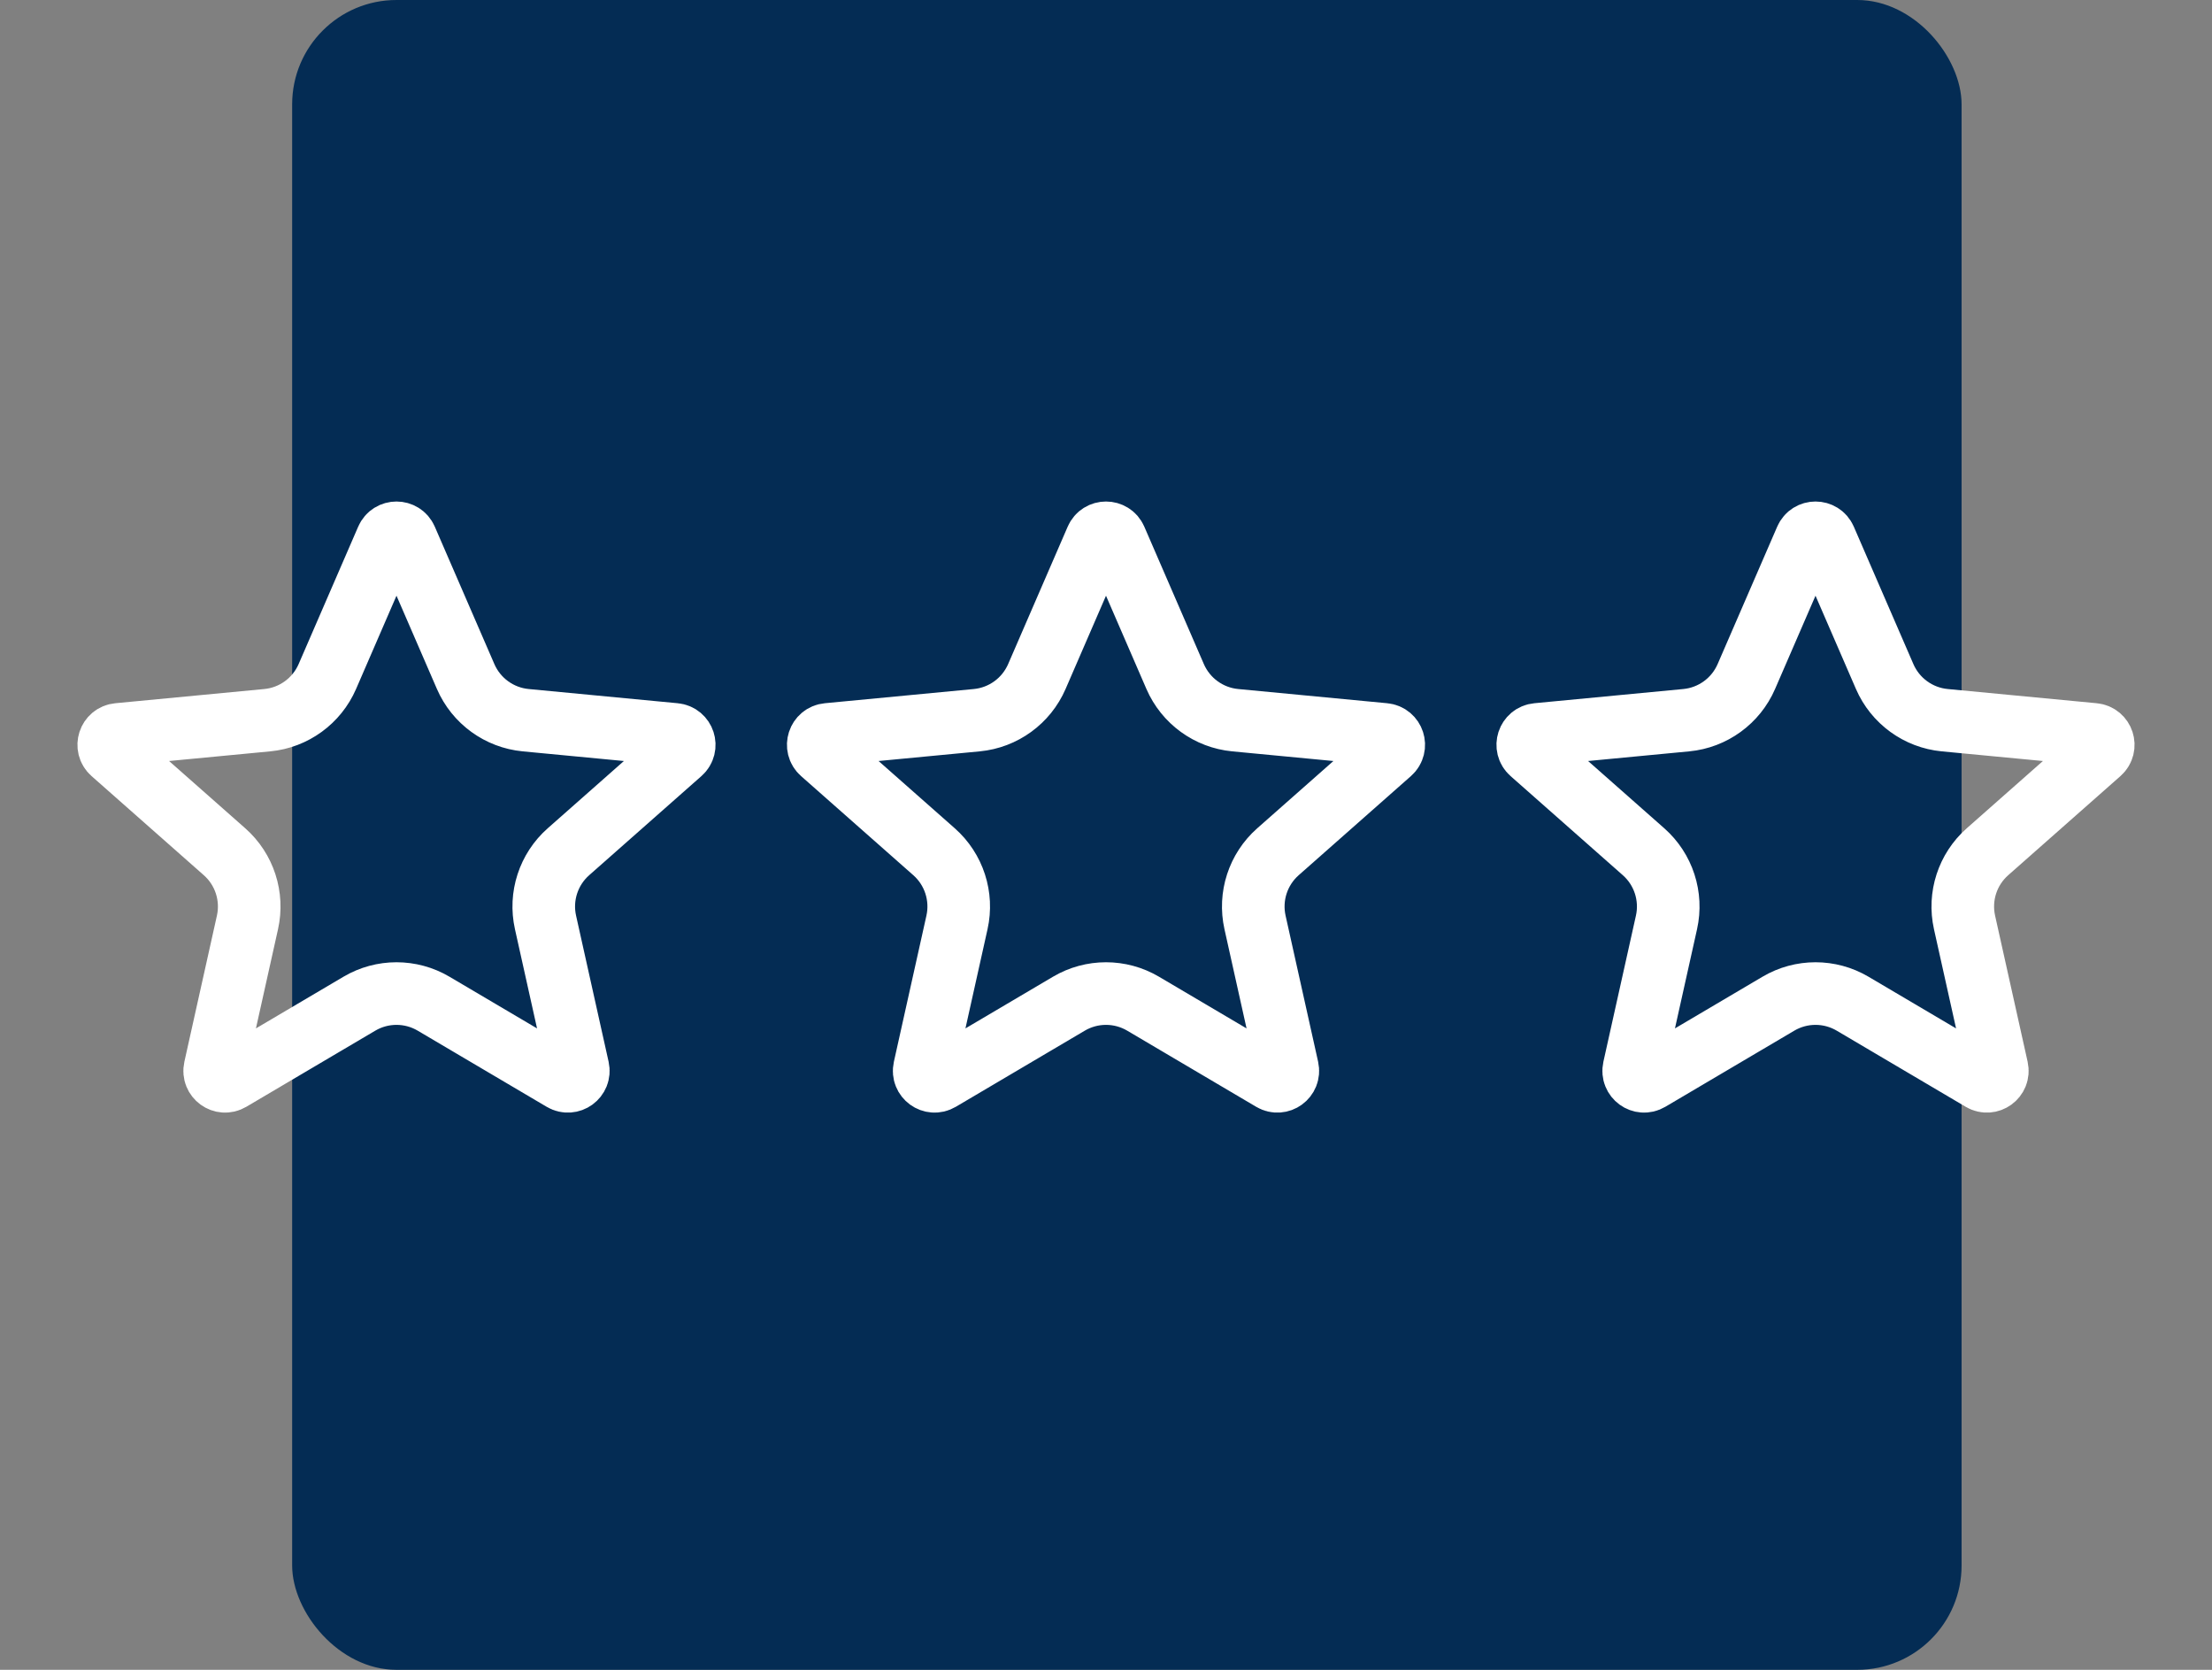
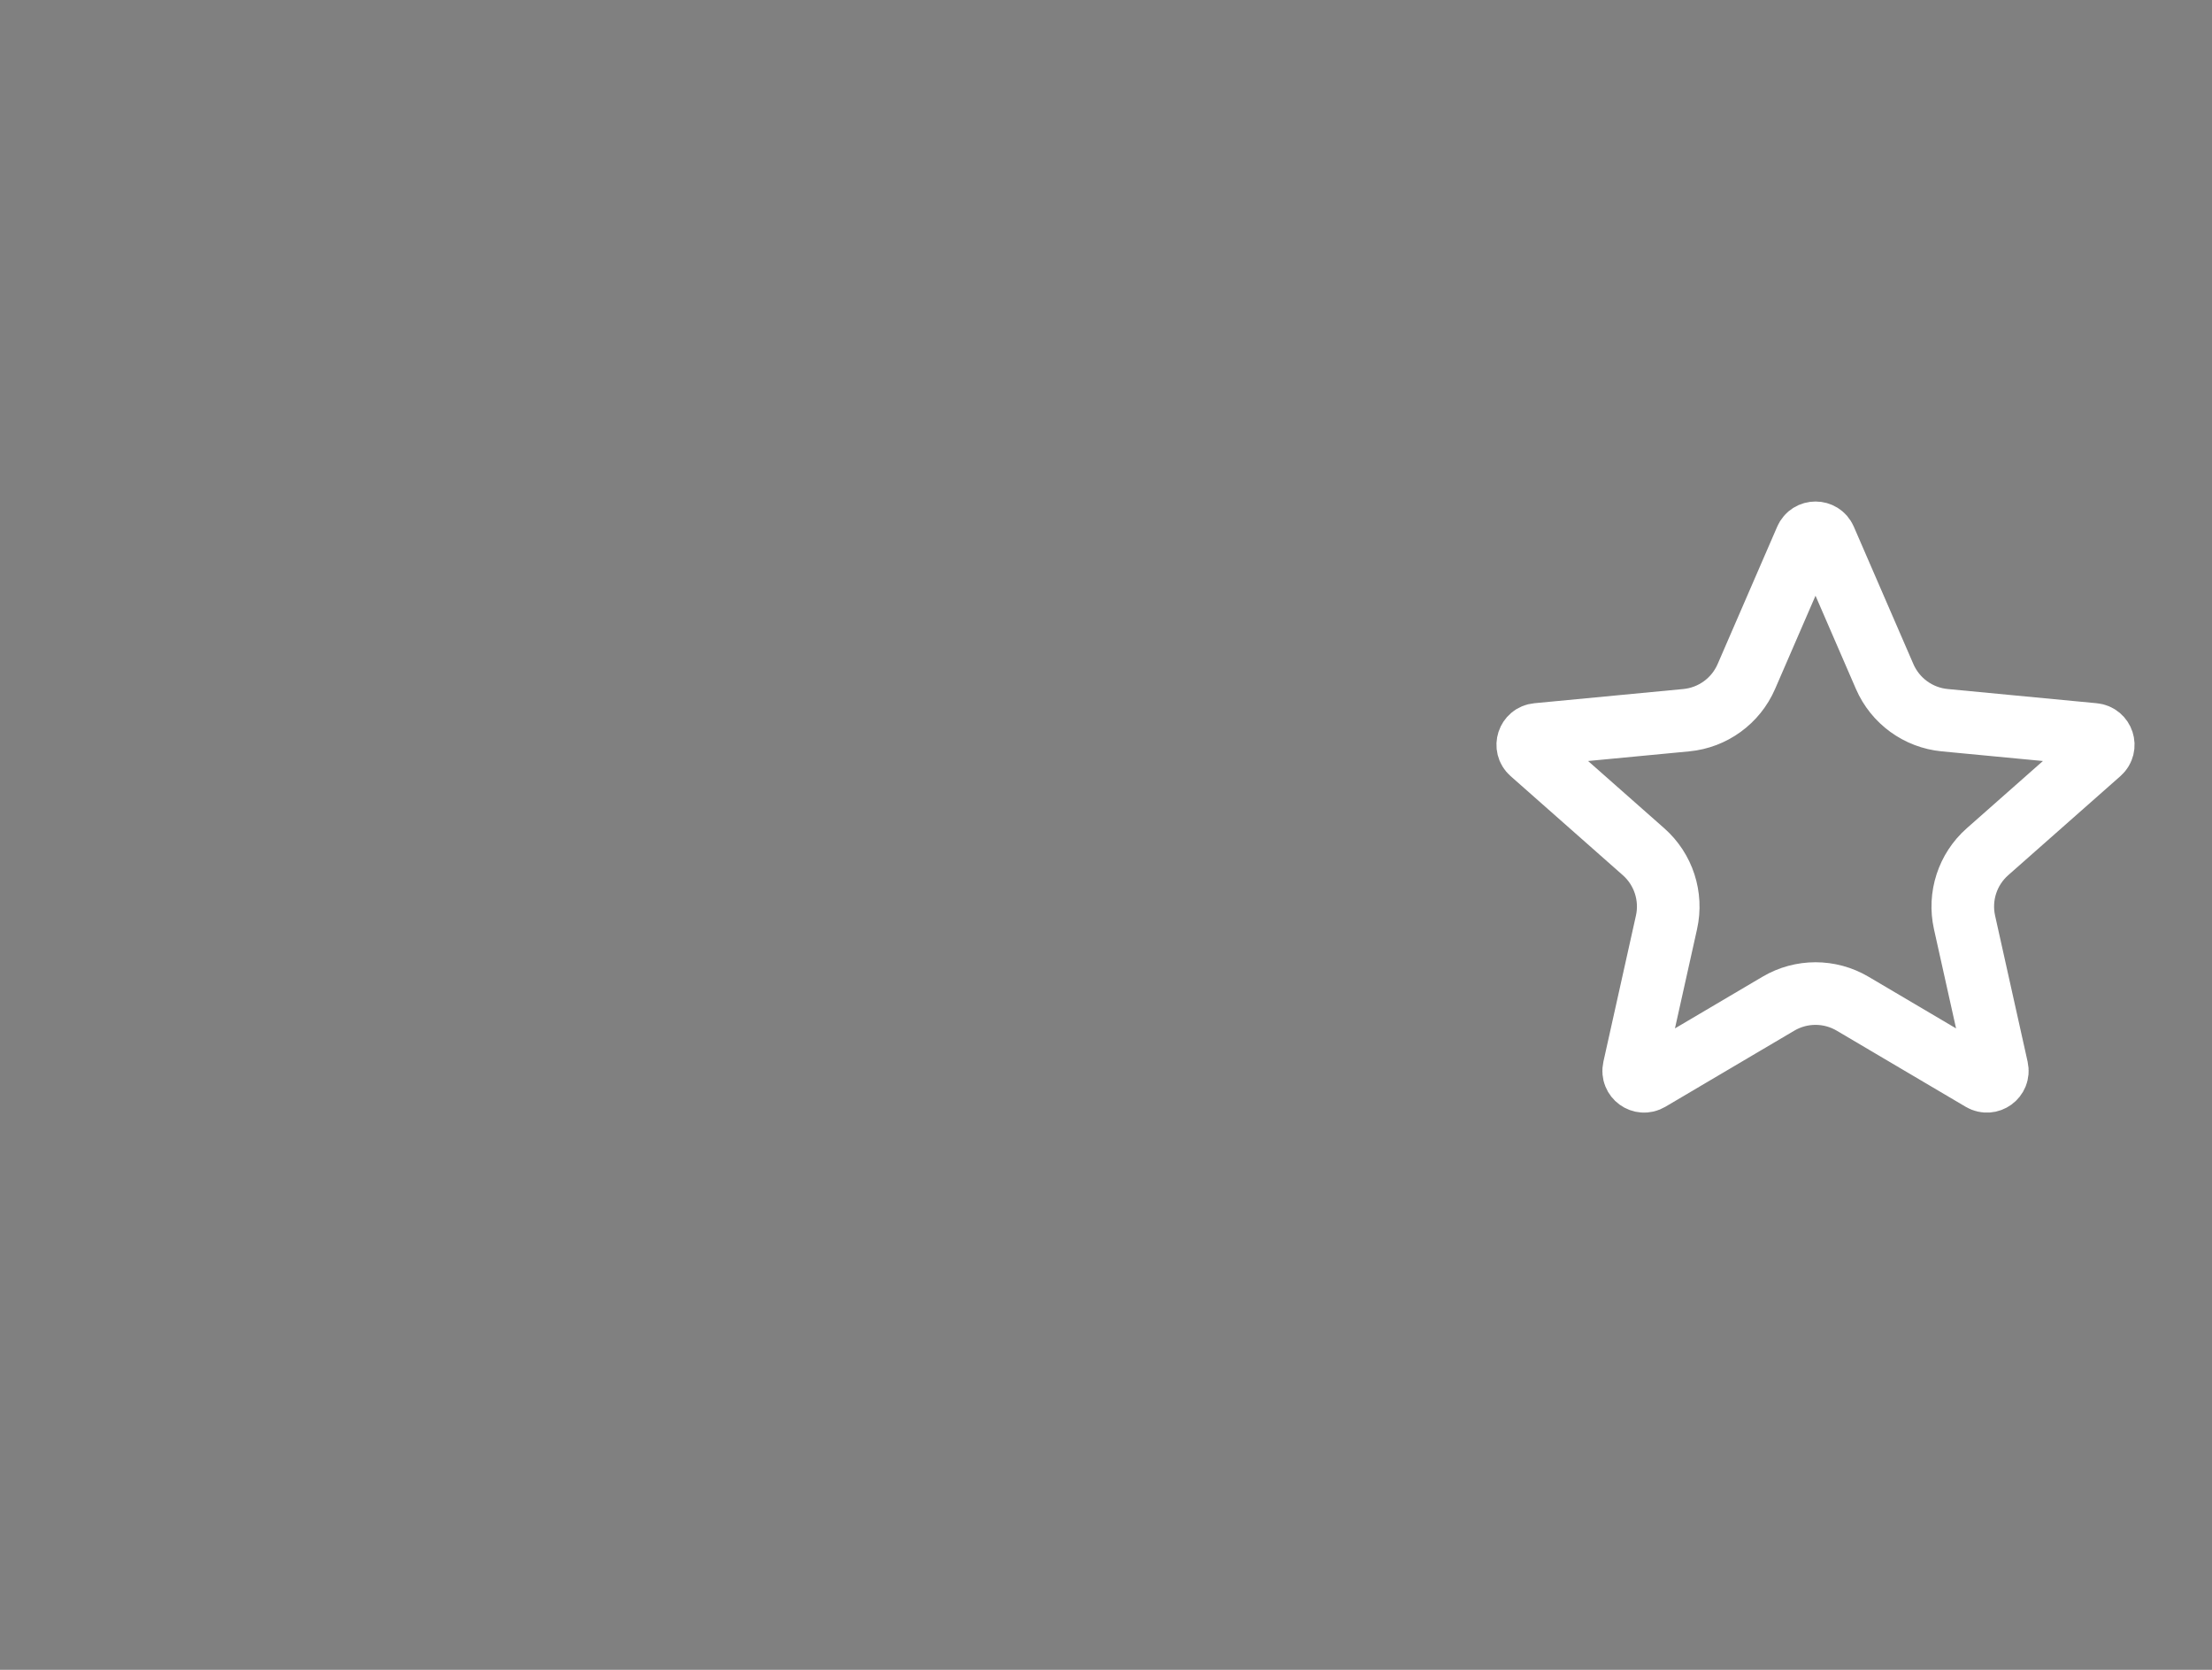
<svg xmlns="http://www.w3.org/2000/svg" width="106" height="80" viewBox="0 0 106 80" fill="none">
  <rect x="0" y="0" width="106" height="80" fill="#808080" stroke="none" />
-   <rect x="14" width="80" height="80" rx="5" fill="#042C54" />
  <path d="M86.541 25.828C86.715 25.427 87.285 25.427 87.459 25.828L90.314 32.412C90.821 33.581 91.924 34.383 93.192 34.504L100.336 35.185C100.771 35.226 100.948 35.767 100.62 36.057L95.24 40.807C94.285 41.65 93.864 42.947 94.141 44.191L95.701 51.195C95.796 51.622 95.336 51.957 94.959 51.734L88.779 48.087C87.682 47.439 86.318 47.439 85.221 48.087L79.041 51.734C78.664 51.957 78.204 51.622 78.299 51.195L79.859 44.191C80.136 42.947 79.715 41.65 78.76 40.807L73.38 36.057C73.052 35.767 73.229 35.226 73.664 35.185L80.808 34.504C82.076 34.383 83.179 33.581 83.686 32.412L86.541 25.828Z" stroke="white" stroke-width="3" stroke-linejoin="round" />
-   <path d="M18.541 25.828C18.715 25.427 19.285 25.427 19.459 25.828L22.314 32.412C22.821 33.581 23.924 34.383 25.192 34.504L32.336 35.185C32.771 35.226 32.948 35.767 32.62 36.057L27.24 40.807C26.285 41.65 25.863 42.947 26.141 44.191L27.701 51.195C27.796 51.622 27.336 51.957 26.959 51.734L20.779 48.087C19.682 47.439 18.318 47.439 17.221 48.087L11.041 51.734C10.664 51.957 10.204 51.622 10.299 51.195L11.859 44.191C12.136 42.947 11.715 41.65 10.76 40.807L5.38 36.057C5.052 35.767 5.229 35.226 5.664 35.185L12.808 34.504C14.076 34.383 15.179 33.581 15.687 32.412L18.541 25.828Z" stroke="white" stroke-width="3" stroke-linejoin="round" />
-   <path d="M52.541 25.828C52.715 25.427 53.285 25.427 53.459 25.828L56.313 32.412C56.821 33.581 57.923 34.383 59.192 34.504L66.336 35.185C66.771 35.226 66.948 35.767 66.62 36.057L61.24 40.807C60.285 41.65 59.864 42.947 60.141 44.191L61.701 51.195C61.796 51.622 61.336 51.957 60.959 51.734L54.779 48.087C53.682 47.439 52.318 47.439 51.221 48.087L45.041 51.734C44.664 51.957 44.204 51.622 44.299 51.195L45.859 44.191C46.136 42.947 45.715 41.65 44.76 40.807L39.38 36.057C39.052 35.767 39.229 35.226 39.664 35.185L46.808 34.504C48.077 34.383 49.179 33.581 49.687 32.412L52.541 25.828Z" stroke="white" stroke-width="3" stroke-linejoin="round" />
</svg>